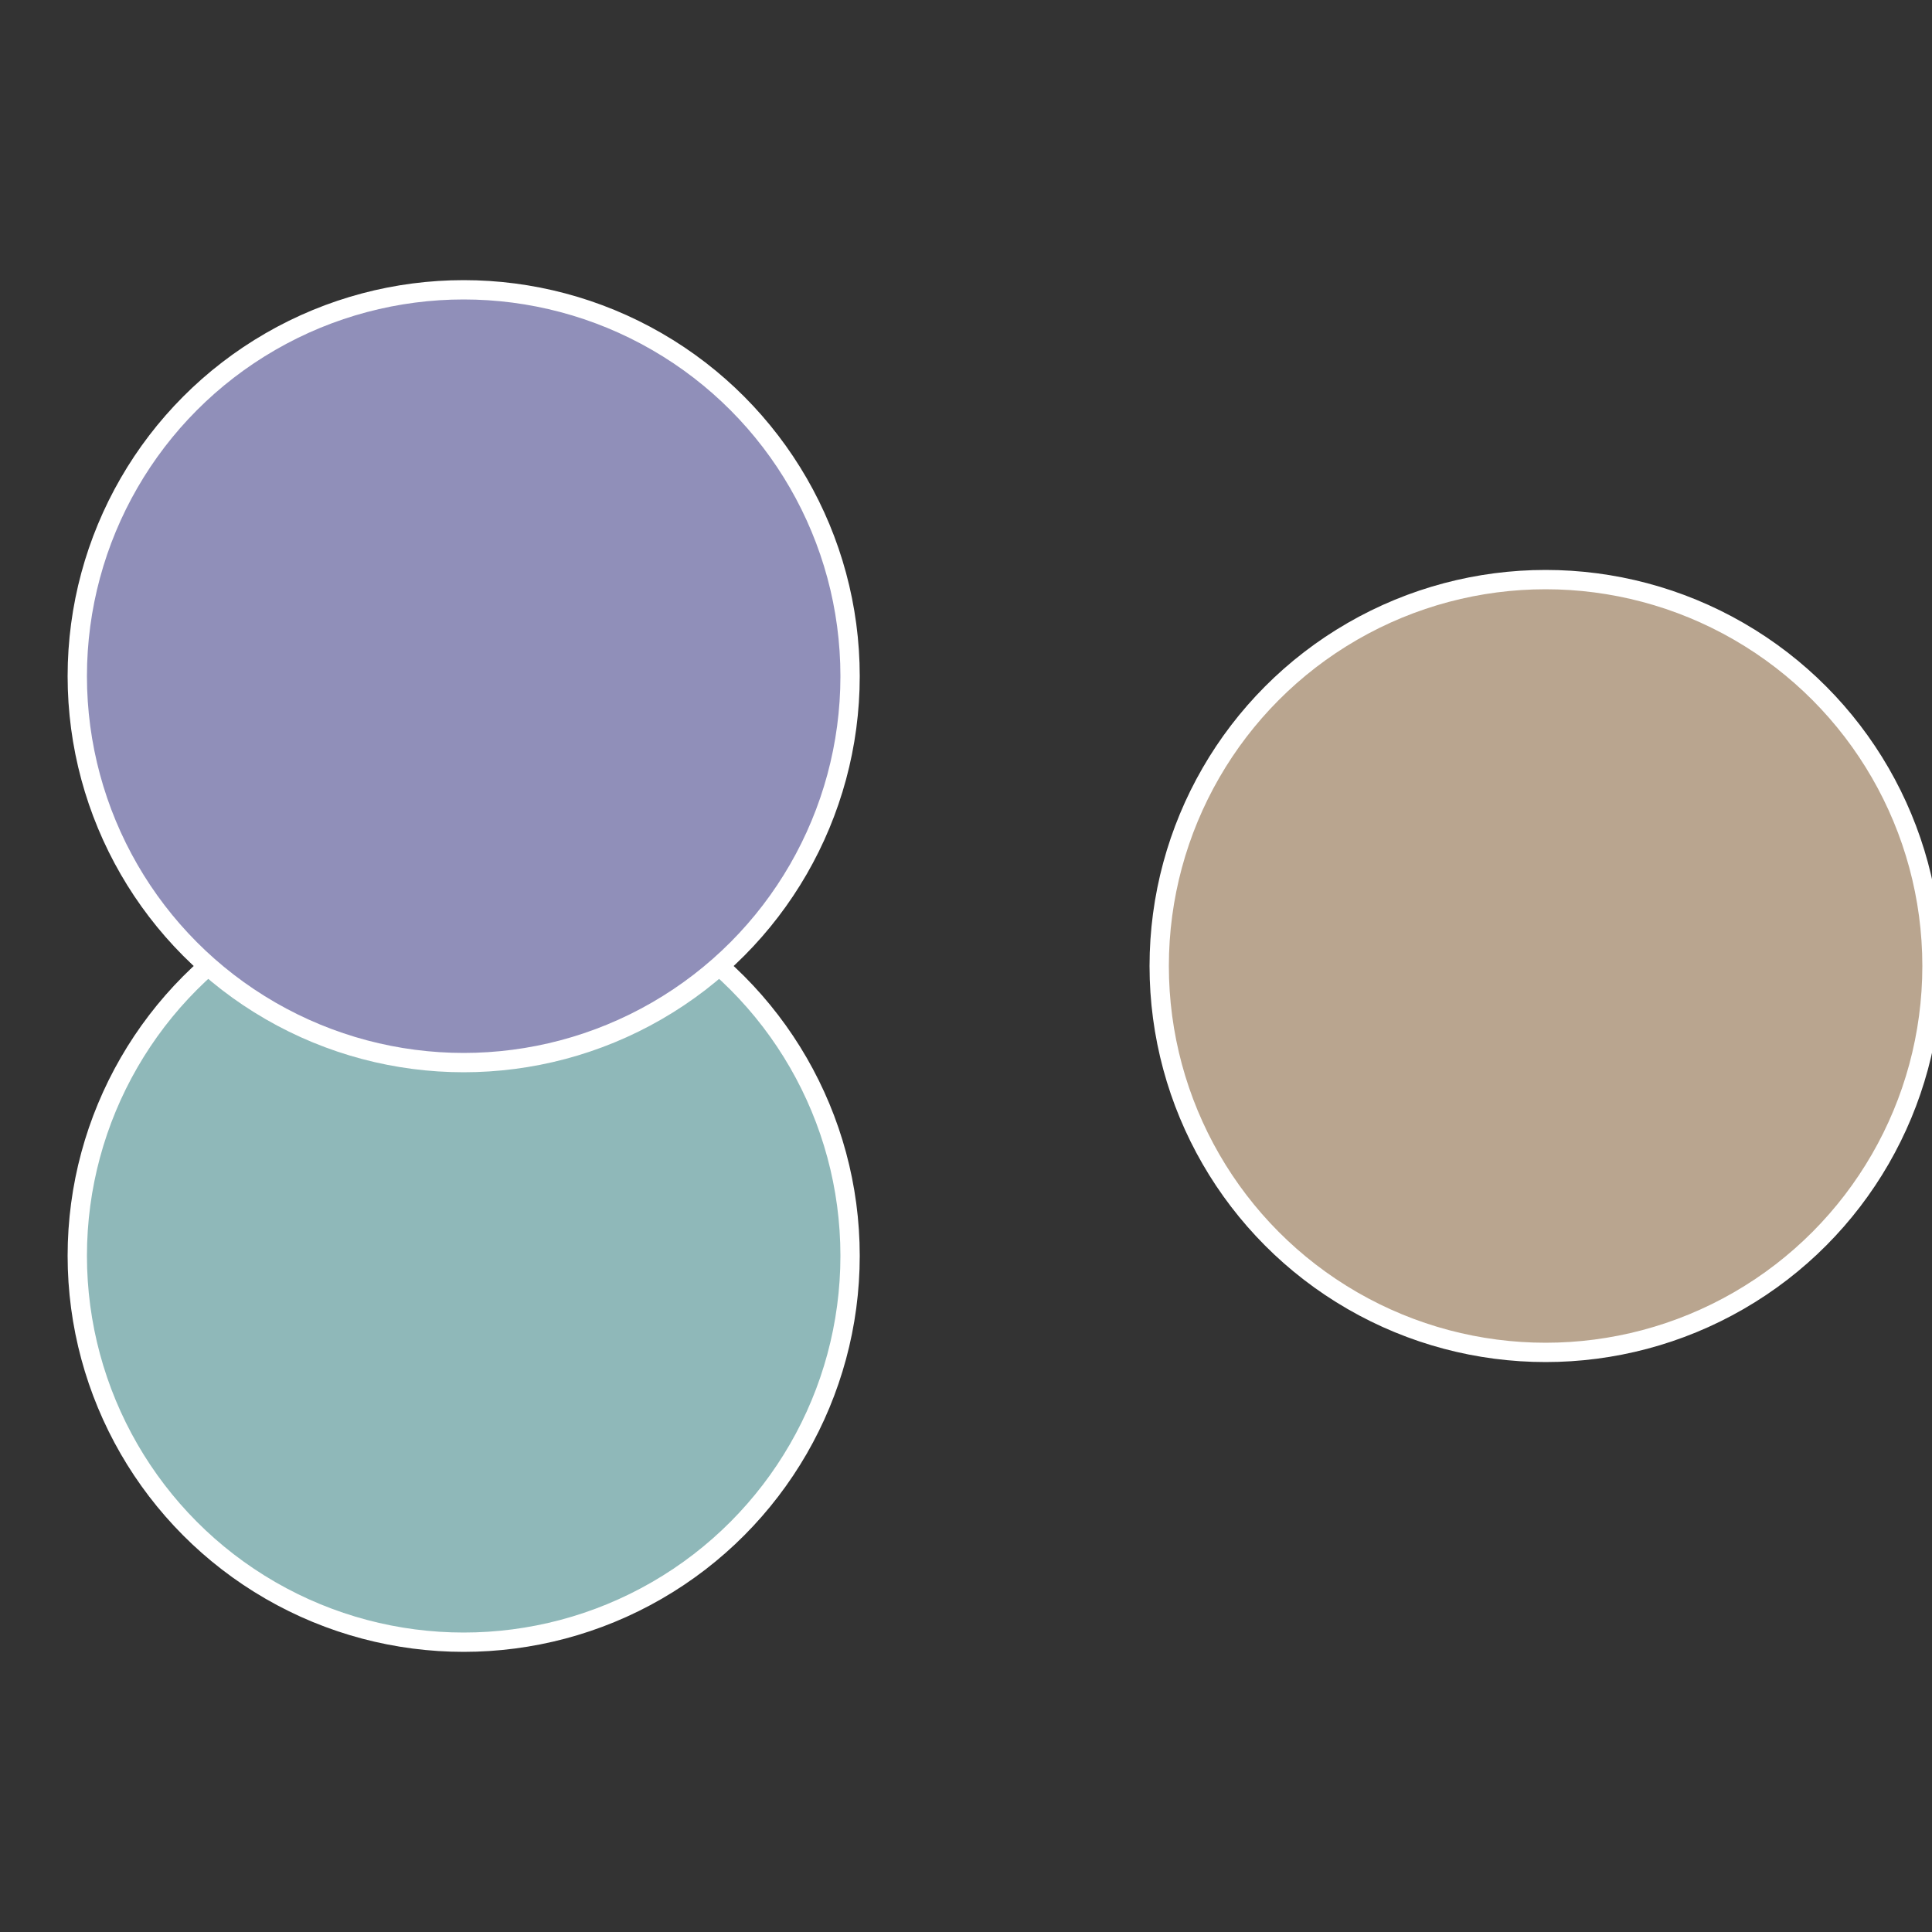
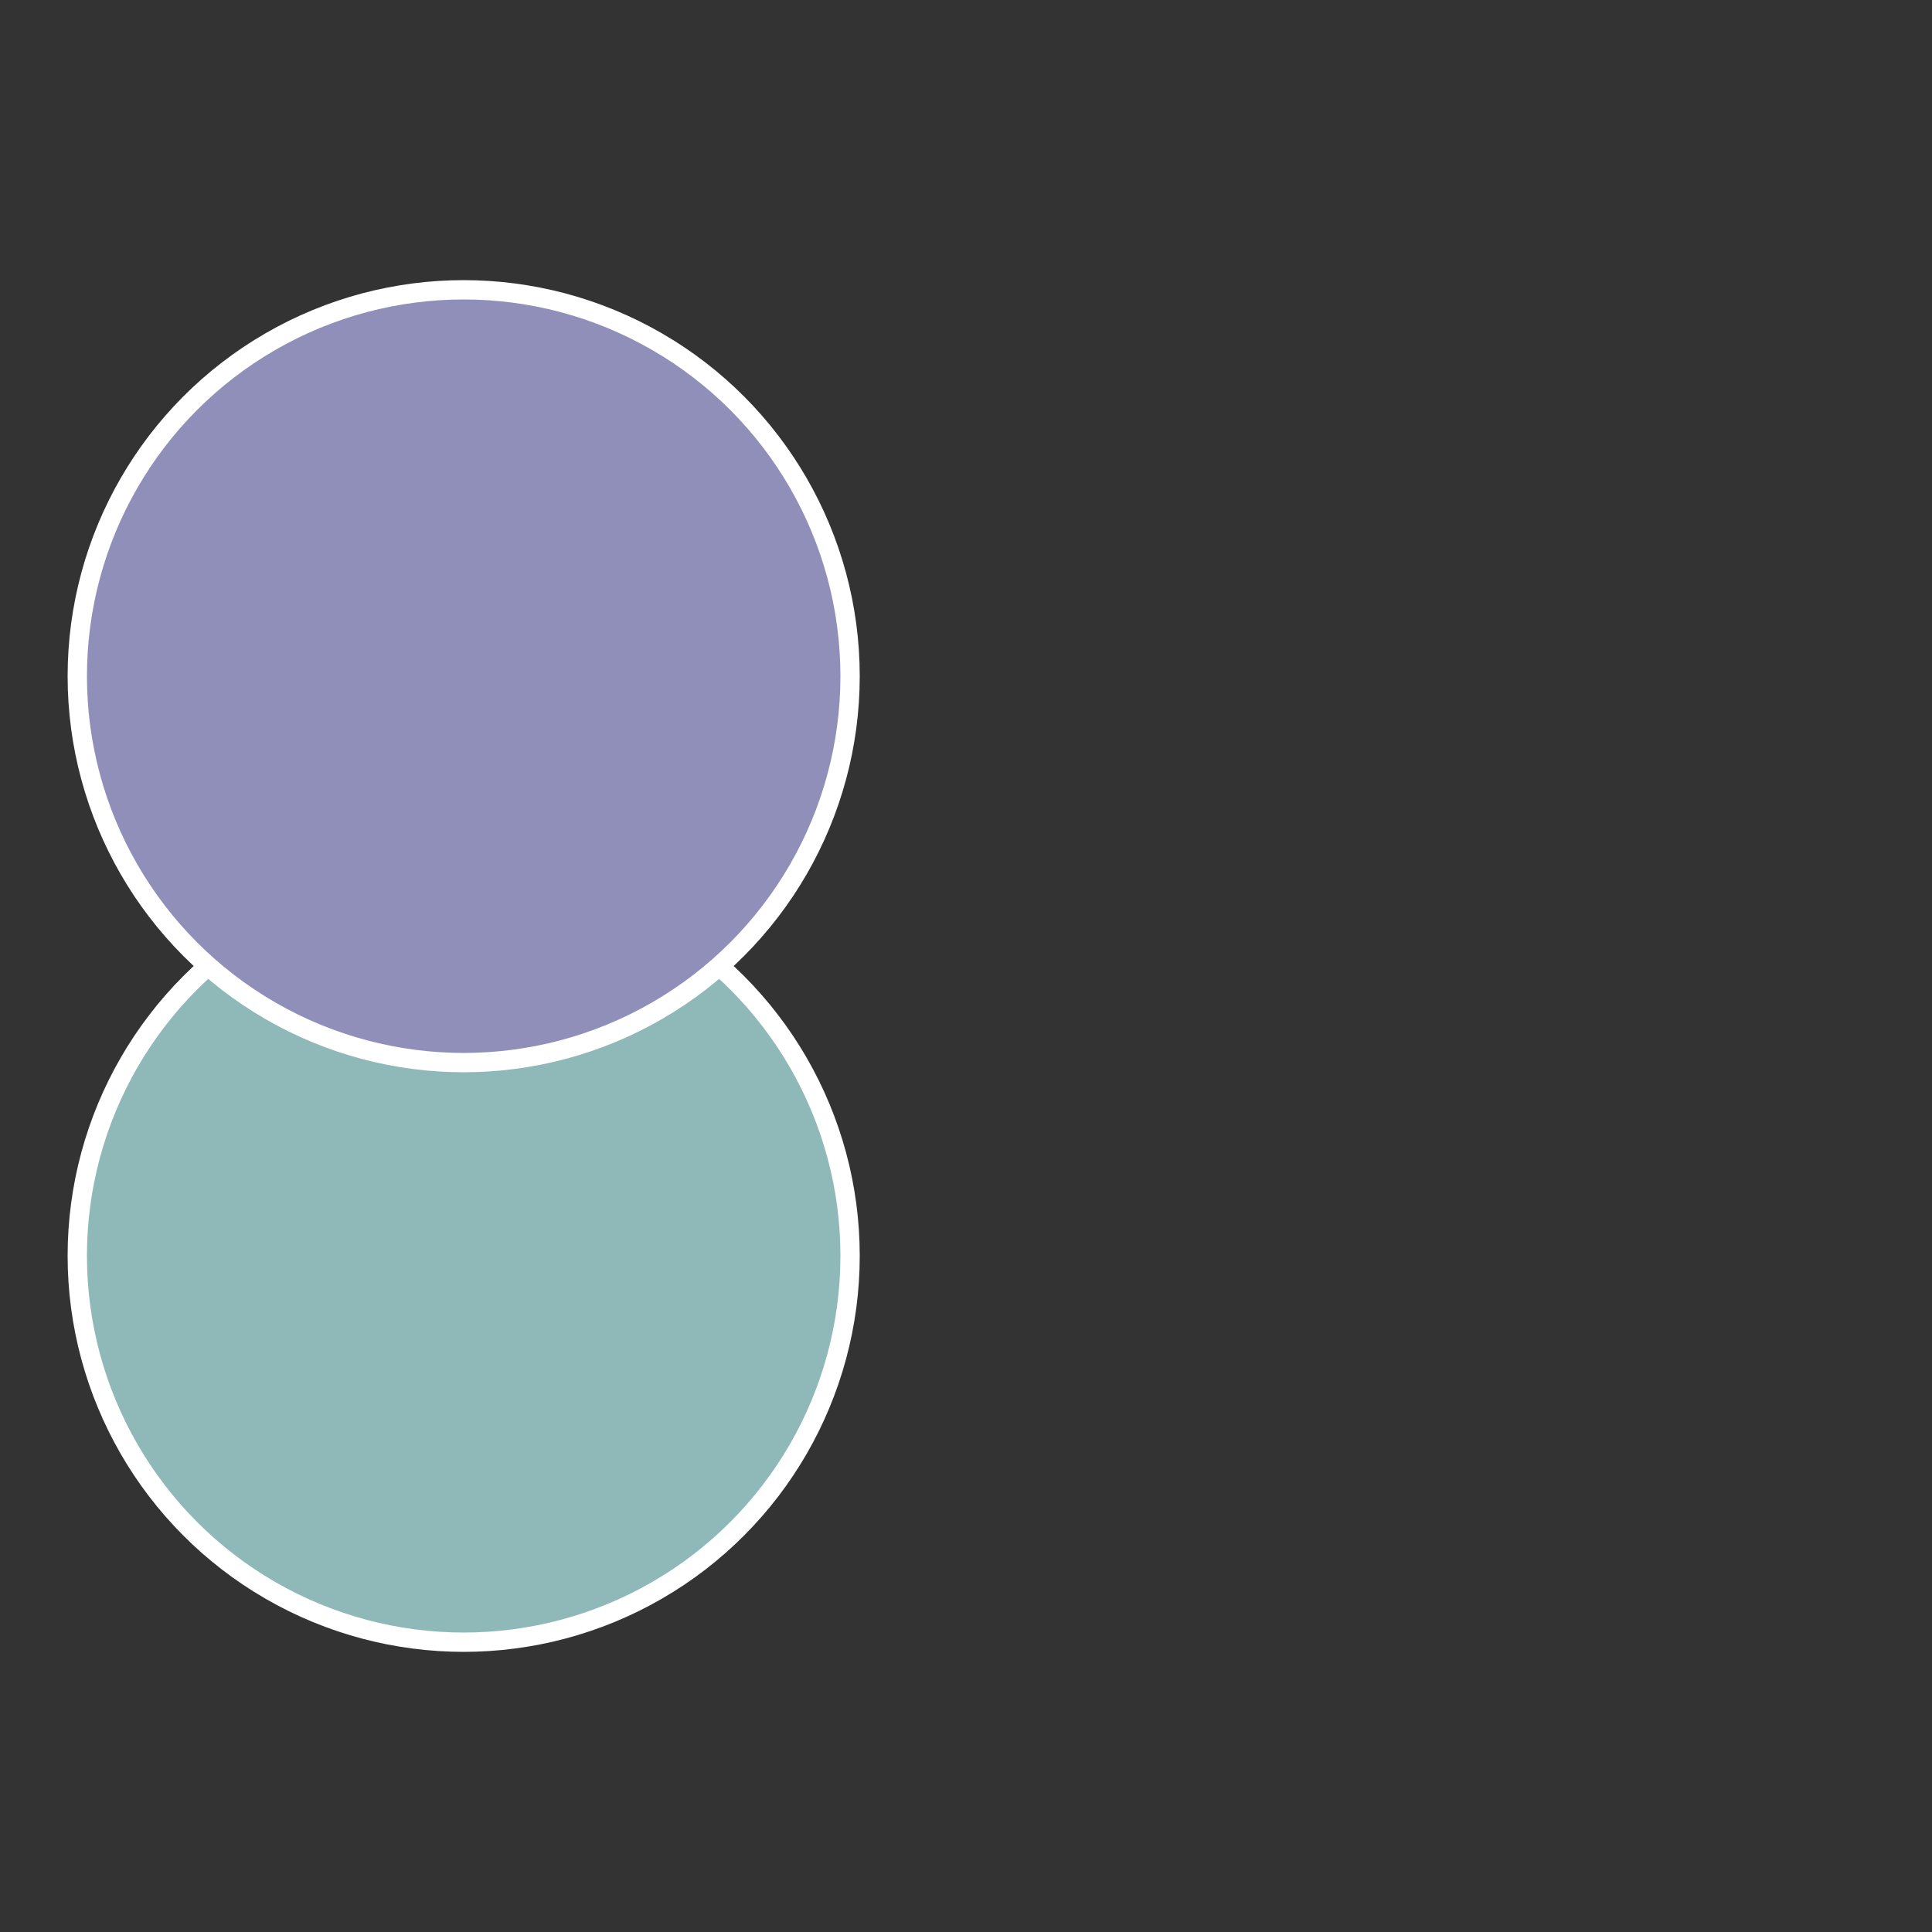
<svg xmlns="http://www.w3.org/2000/svg" width="500" height="500" viewBox="-1 -1 2 2">
  <rect x="-1" y="-1" width="2" height="2" fill="#333333" stroke="none" />
-   <circle cx="0.6" cy="0" r="0.4" fill="#b9a58f" stroke="#fff" stroke-width="1%" />
  <circle cx="-0.52" cy="0.3" r="0.4" fill="#8fb8b9" stroke="#fff" stroke-width="1%" />
  <circle cx="-0.52" cy="-0.3" r="0.4" fill="#908fb9" stroke="#fff" stroke-width="1%" />
</svg>